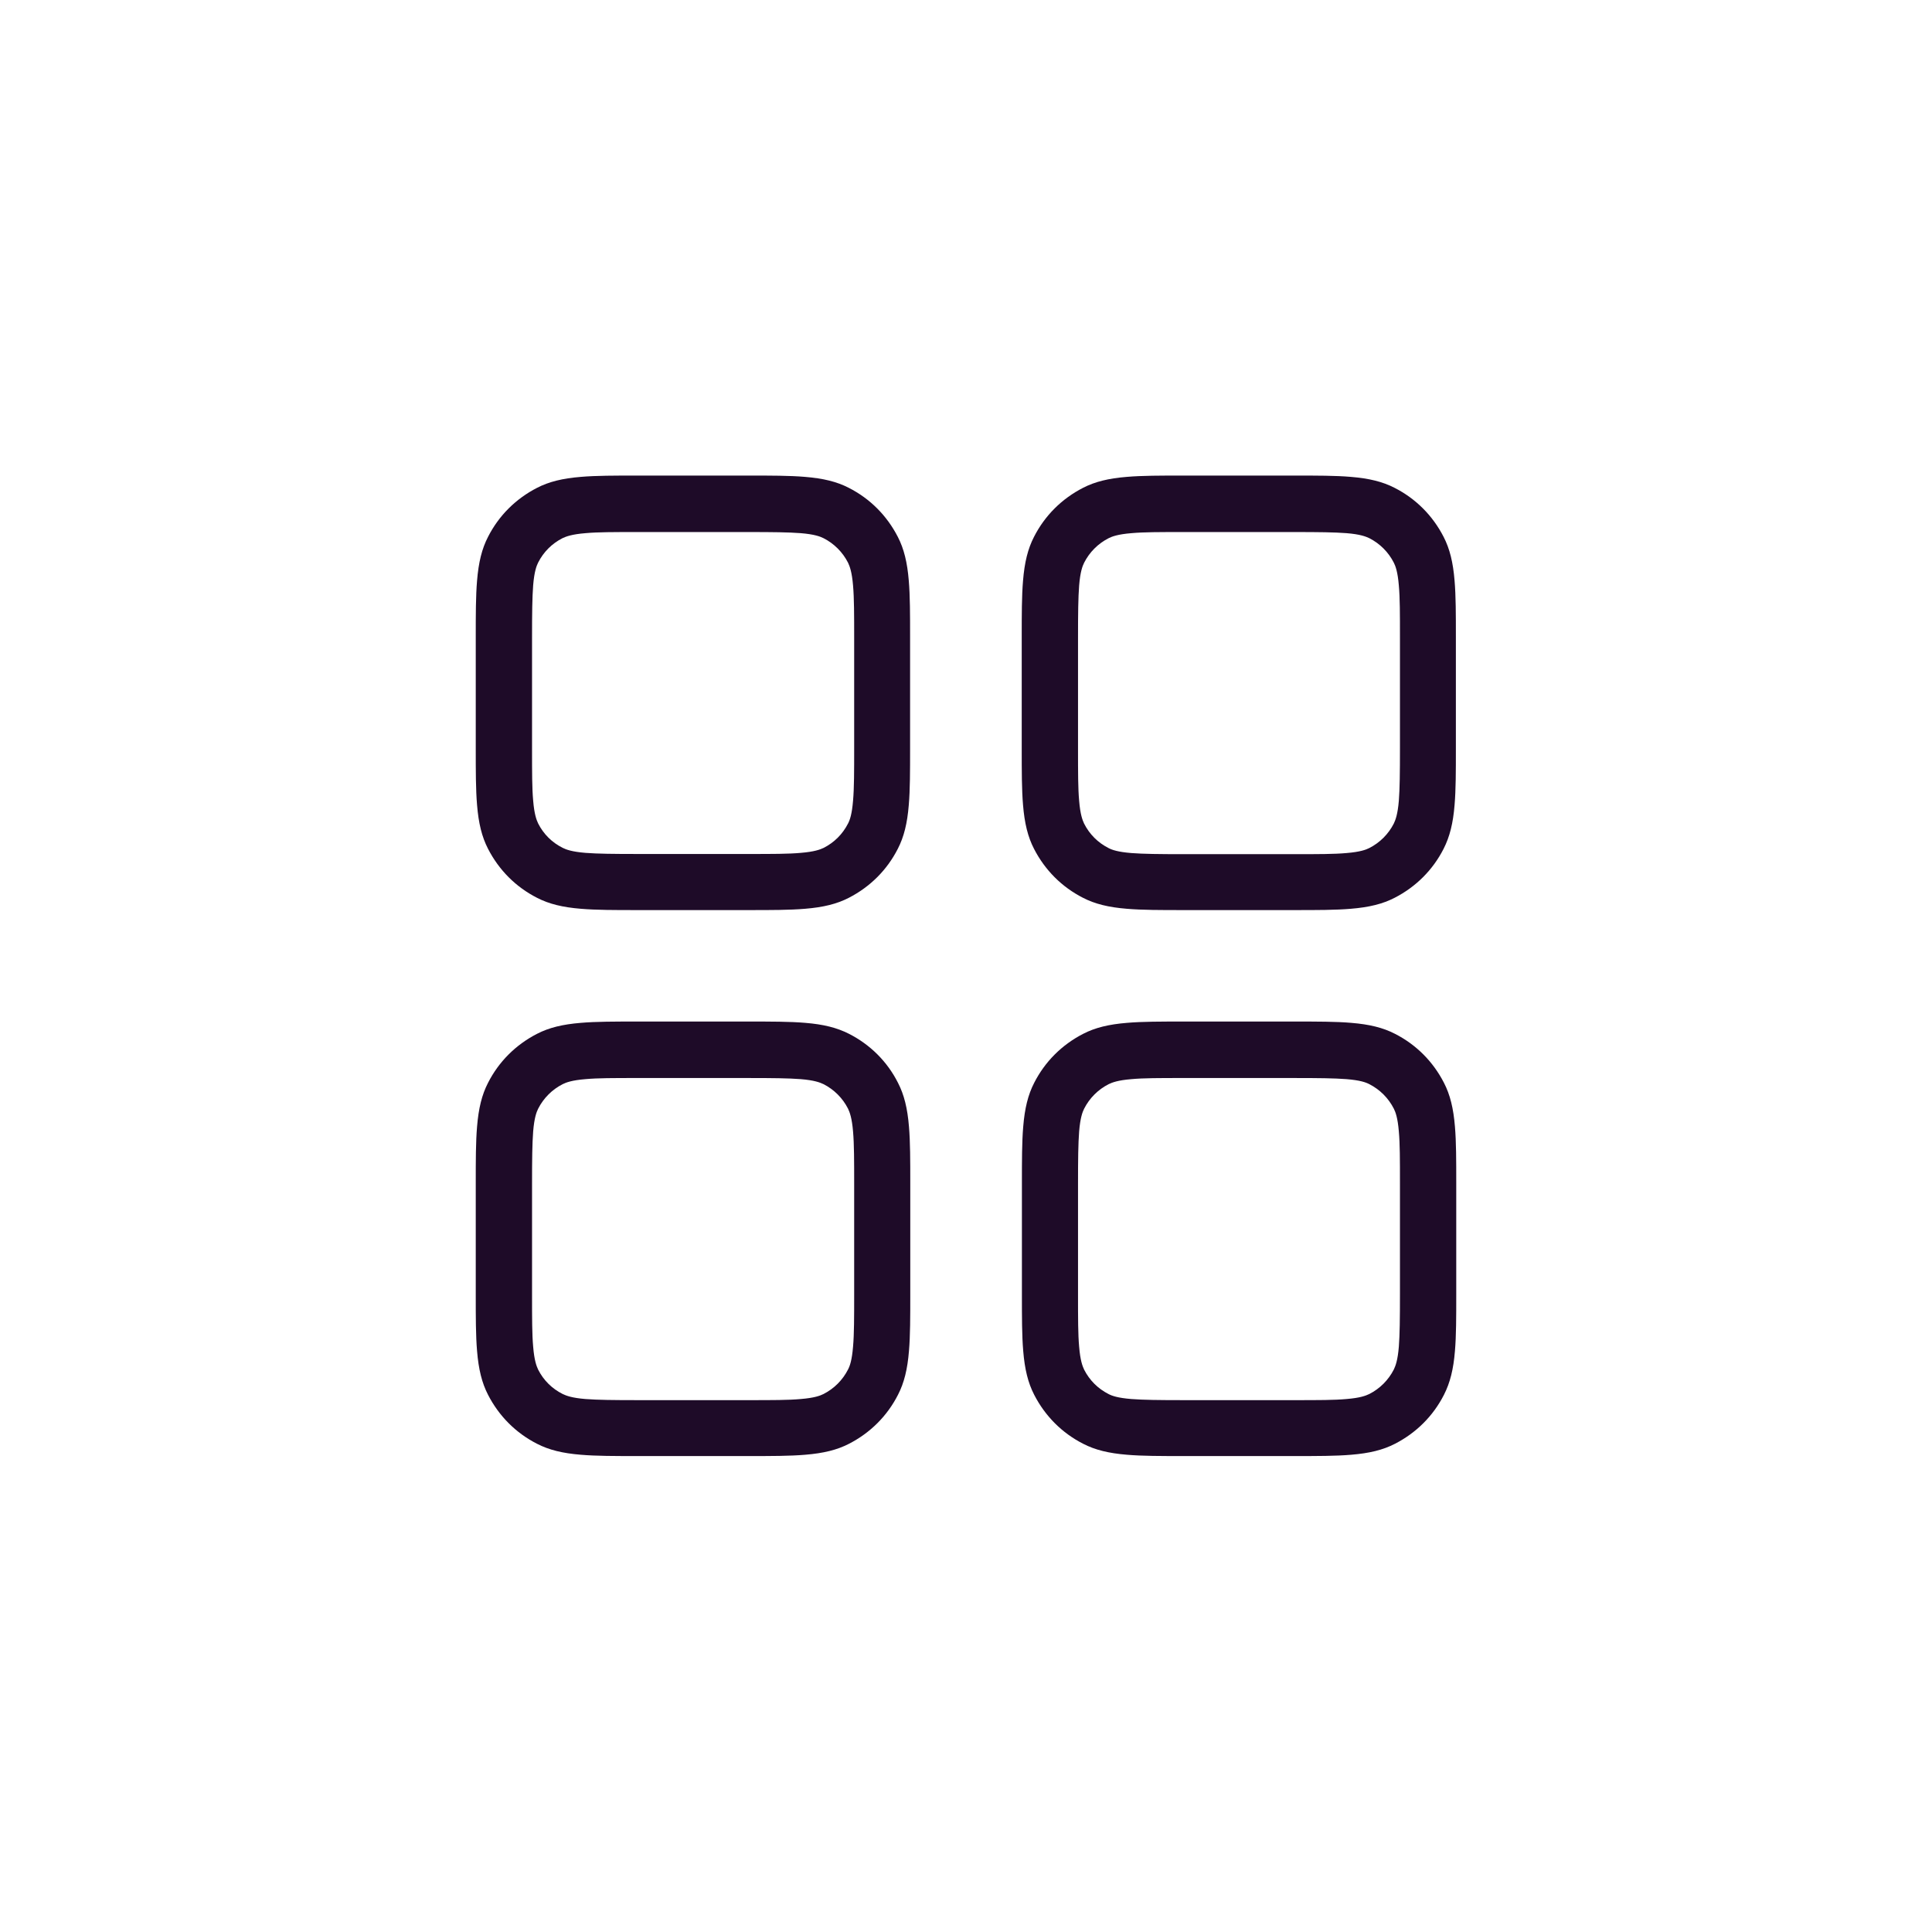
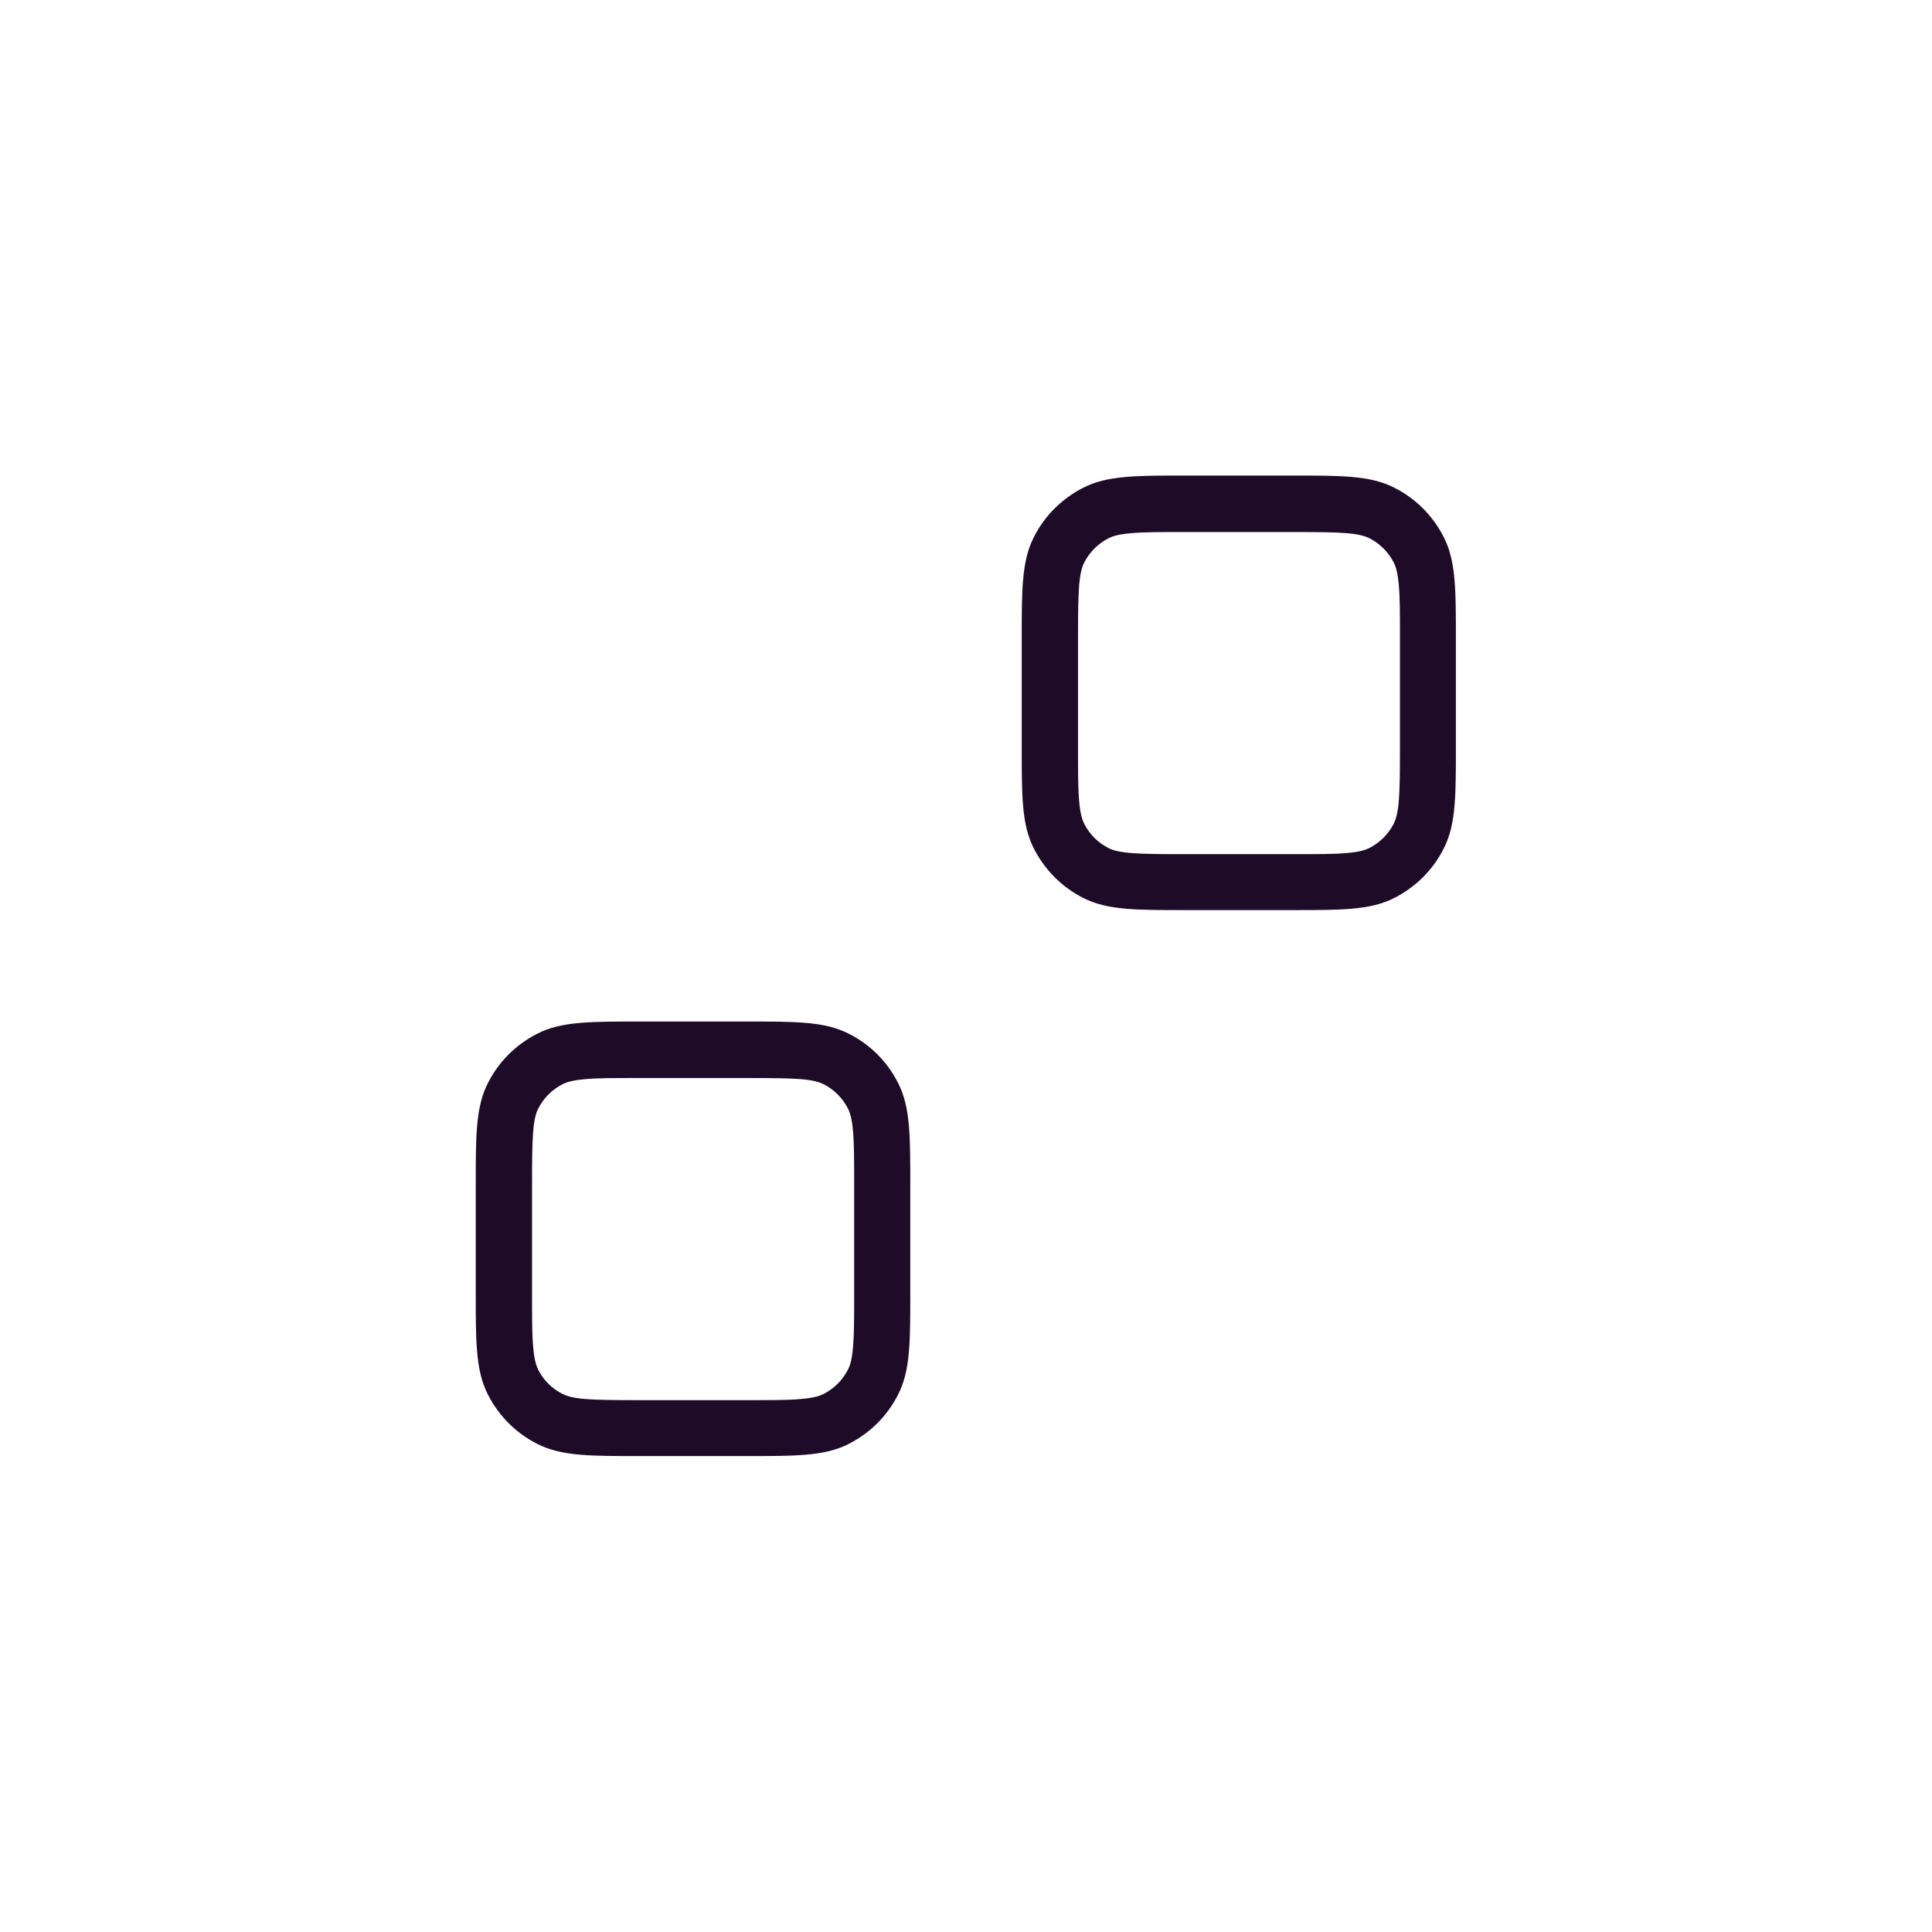
<svg xmlns="http://www.w3.org/2000/svg" id="Vrstva_2" viewBox="0 0 104 104">
  <defs>
    <style>.cls-1{fill:none;}.cls-2{fill:#1e0b28;fill-rule:evenodd;}</style>
  </defs>
  <g id="Vrstva_1-2">
-     <rect class="cls-1" width="104" height="104" rx="12.22" ry="12.22" />
-     <path class="cls-2" d="M34.28,48.99c-1.17,0-2.19,0-3.01-.07-.99-.08-1.72-.26-2.36-.59-1.14-.58-2.05-1.49-2.64-2.64-.33-.64-.51-1.37-.59-2.36-.07-.82-.07-1.83-.07-3.01v-6.05c0-1.17,0-2.19.07-3.01.08-.99.26-1.72.59-2.36.58-1.14,1.49-2.05,2.64-2.64.64-.33,1.37-.51,2.36-.59.82-.07,1.83-.07,3-.07h6.05c1.17,0,2.19,0,3.01.07.99.08,1.72.26,2.36.59,1.14.58,2.05,1.49,2.64,2.64.33.64.51,1.37.59,2.36.07.82.07,1.83.07,3.01v6.05c0,1.17,0,2.19-.07,3.01-.08.99-.26,1.72-.59,2.36-.58,1.14-1.49,2.05-2.64,2.64-.64.33-1.37.51-2.36.59-.82.07-1.83.07-3.01.07h-6.05ZM34.37,28.64c-1.37,0-2.18,0-2.85.06-.74.06-1.05.18-1.24.27-.57.29-1.02.74-1.31,1.31-.09.18-.21.49-.27,1.23-.05.66-.06,1.47-.06,2.85v5.88c0,1.38,0,2.19.06,2.85.06.74.18,1.05.27,1.24.29.57.74,1.02,1.32,1.31.18.09.49.21,1.23.27.66.05,1.47.06,2.85.06h5.88c1.37,0,2.18,0,2.85-.06.74-.06,1.05-.18,1.24-.27.57-.29,1.02-.74,1.31-1.31.1-.19.21-.5.27-1.23.06-.68.06-1.59.06-2.85v-5.88c0-1.26,0-2.16-.06-2.85-.06-.73-.18-1.04-.27-1.23-.29-.57-.75-1.03-1.32-1.32-.18-.09-.49-.21-1.23-.27-.66-.05-1.47-.06-2.85-.06h-5.88Z" />
    <path class="cls-2" d="M34.28,78.38c-1.17,0-2.19,0-3.01-.07-.99-.08-1.72-.26-2.36-.59-1.14-.58-2.05-1.49-2.64-2.64-.33-.64-.51-1.37-.59-2.36-.07-.82-.07-1.83-.07-3.01v-6.05c0-1.17,0-2.19.07-3.01.08-.99.26-1.72.59-2.36.58-1.14,1.49-2.05,2.64-2.64.64-.33,1.37-.51,2.36-.59.82-.07,1.83-.07,3.01-.07h6.05c1.17,0,2.19,0,3.01.07.99.08,1.71.26,2.36.59,1.14.58,2.06,1.49,2.64,2.64.33.64.51,1.37.59,2.36.07.82.07,1.83.07,3.01v6.05c0,1.17,0,2.19-.07,3.01-.08.99-.26,1.72-.59,2.36-.58,1.14-1.49,2.05-2.64,2.64-.64.33-1.37.51-2.36.59-.82.07-1.83.07-3.01.07h-6.05ZM34.37,58.03c-1.38,0-2.19,0-2.85.06-.74.06-1.05.18-1.23.27-.57.29-1.03.75-1.32,1.32-.09.18-.21.49-.27,1.23-.05.66-.06,1.47-.06,2.85v5.88c0,1.37,0,2.18.06,2.85.06.74.18,1.05.27,1.24.29.57.74,1.02,1.32,1.31.19.09.49.21,1.23.27.66.05,1.47.06,2.85.06h5.88c1.38,0,2.19,0,2.85-.06.74-.06,1.05-.18,1.23-.27.57-.29,1.03-.75,1.32-1.32.1-.19.21-.5.27-1.23.06-.68.06-1.59.06-2.85v-5.88c0-1.26,0-2.16-.06-2.85-.06-.73-.18-1.04-.27-1.23-.29-.57-.75-1.03-1.32-1.32-.19-.09-.49-.21-1.23-.27-.66-.05-1.47-.06-2.85-.06h-5.88Z" />
    <path class="cls-2" d="M63.67,48.99c-1.17,0-2.19,0-3.01-.07-.99-.08-1.72-.26-2.36-.59-1.14-.58-2.05-1.49-2.64-2.64-.33-.64-.51-1.37-.59-2.36-.07-.82-.07-1.83-.07-3.01v-6.05c0-1.17,0-2.19.07-3.01.08-.99.26-1.72.59-2.36.58-1.14,1.49-2.05,2.64-2.64.64-.33,1.37-.51,2.36-.59.82-.07,1.83-.07,3-.07h6.05c1.17,0,2.19,0,3,.07.99.08,1.72.26,2.36.59,1.14.58,2.05,1.49,2.64,2.64.33.64.51,1.37.59,2.36.07.82.07,1.83.07,3.01v6.05c0,1.17,0,2.19-.07,3.01-.08.99-.26,1.71-.59,2.36-.58,1.14-1.49,2.05-2.64,2.64-.64.33-1.37.51-2.36.59-.82.07-1.83.07-3,.07h-6.05ZM63.76,28.64c-1.37,0-2.18,0-2.85.06-.74.06-1.05.18-1.23.27-.57.29-1.03.75-1.32,1.32-.09.18-.21.49-.27,1.23-.05.66-.06,1.47-.06,2.85v5.88c0,1.37,0,2.18.06,2.85.06.74.18,1.05.27,1.24.29.57.74,1.02,1.31,1.31.19.1.5.21,1.23.27.66.05,1.47.06,2.85.06h5.88c1.37,0,2.18,0,2.85-.06.74-.06,1.05-.18,1.23-.27.57-.29,1.03-.75,1.32-1.32.09-.19.21-.5.27-1.23.05-.66.06-1.47.06-2.85v-5.88c0-1.37,0-2.18-.06-2.85-.06-.74-.18-1.05-.27-1.23-.29-.57-.75-1.03-1.32-1.32-.19-.09-.49-.21-1.23-.27-.66-.05-1.47-.06-2.85-.06h-5.88Z" />
-     <path class="cls-2" d="M63.67,78.38c-1.17,0-2.19,0-3-.07-.99-.08-1.72-.26-2.36-.59-1.14-.58-2.05-1.49-2.64-2.64-.33-.64-.51-1.37-.59-2.36-.07-.82-.07-1.83-.07-3.01v-6.05c0-1.17,0-2.19.07-3.01.08-.99.26-1.72.59-2.36.58-1.14,1.49-2.05,2.64-2.64.64-.33,1.37-.51,2.36-.59.82-.07,1.83-.07,3.01-.07h6.05c1.17,0,2.19,0,3,.07.99.08,1.72.26,2.36.59,1.14.58,2.05,1.49,2.64,2.64.33.64.51,1.37.59,2.36.07.82.07,1.83.07,3.01v6.05c0,1.18,0,2.19-.07,3.01-.08.99-.26,1.71-.59,2.36-.58,1.14-1.49,2.05-2.64,2.64-.64.33-1.37.51-2.36.59-.82.07-1.83.07-3.01.07h-6.05ZM63.76,58.03c-1.38,0-2.19,0-2.85.06-.74.06-1.04.18-1.23.27-.57.29-1.03.75-1.32,1.32-.09.18-.21.49-.27,1.23-.05.66-.06,1.47-.06,2.85v5.88c0,1.37,0,2.18.06,2.85.06.74.18,1.05.27,1.24.29.57.74,1.02,1.31,1.31.19.1.5.21,1.23.27.66.05,1.47.06,2.85.06h5.88c1.38,0,2.19,0,2.85-.06.74-.06,1.04-.18,1.23-.27.57-.29,1.03-.75,1.32-1.32.09-.19.21-.49.27-1.23.05-.66.06-1.47.06-2.85v-5.88c0-1.37,0-2.18-.06-2.85-.06-.74-.18-1.05-.27-1.23-.29-.57-.75-1.03-1.32-1.32-.19-.1-.5-.21-1.23-.27-.66-.05-1.47-.06-2.85-.06h-5.88Z" />
  </g>
</svg>